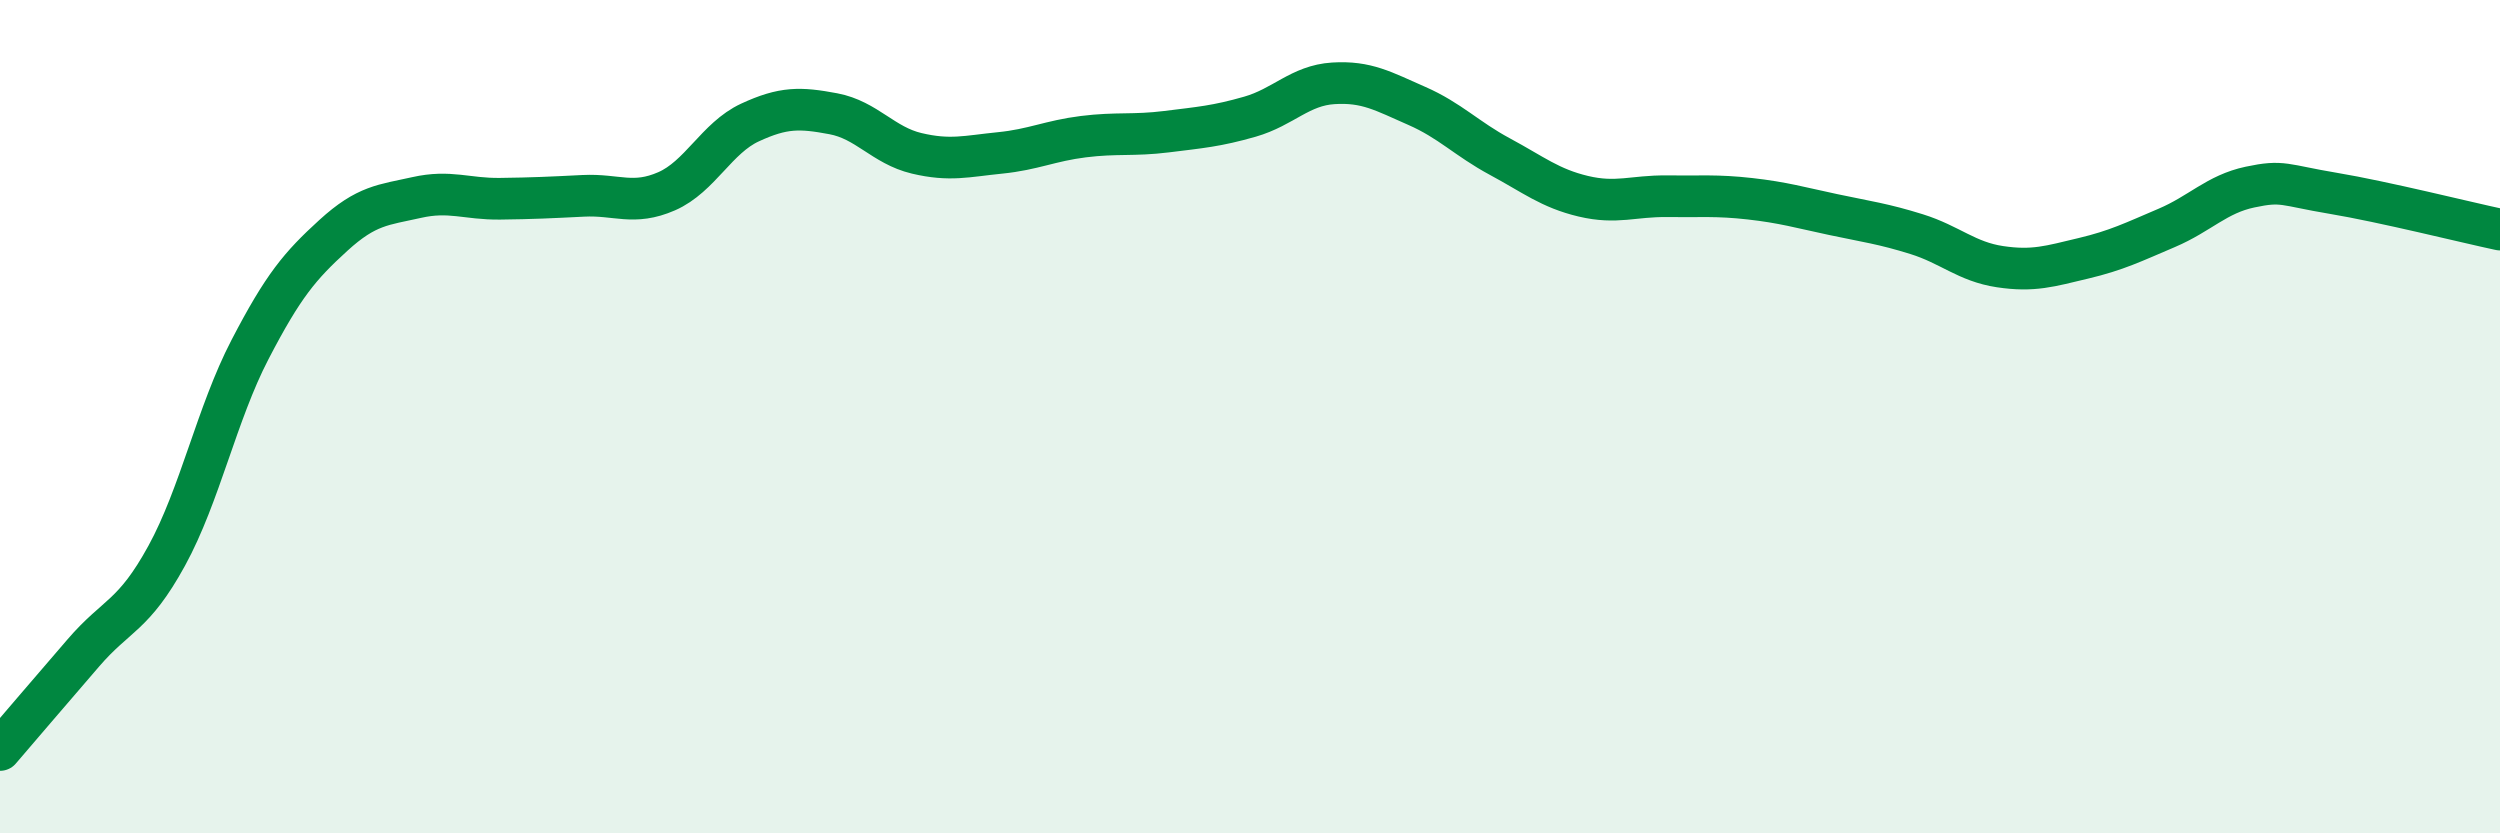
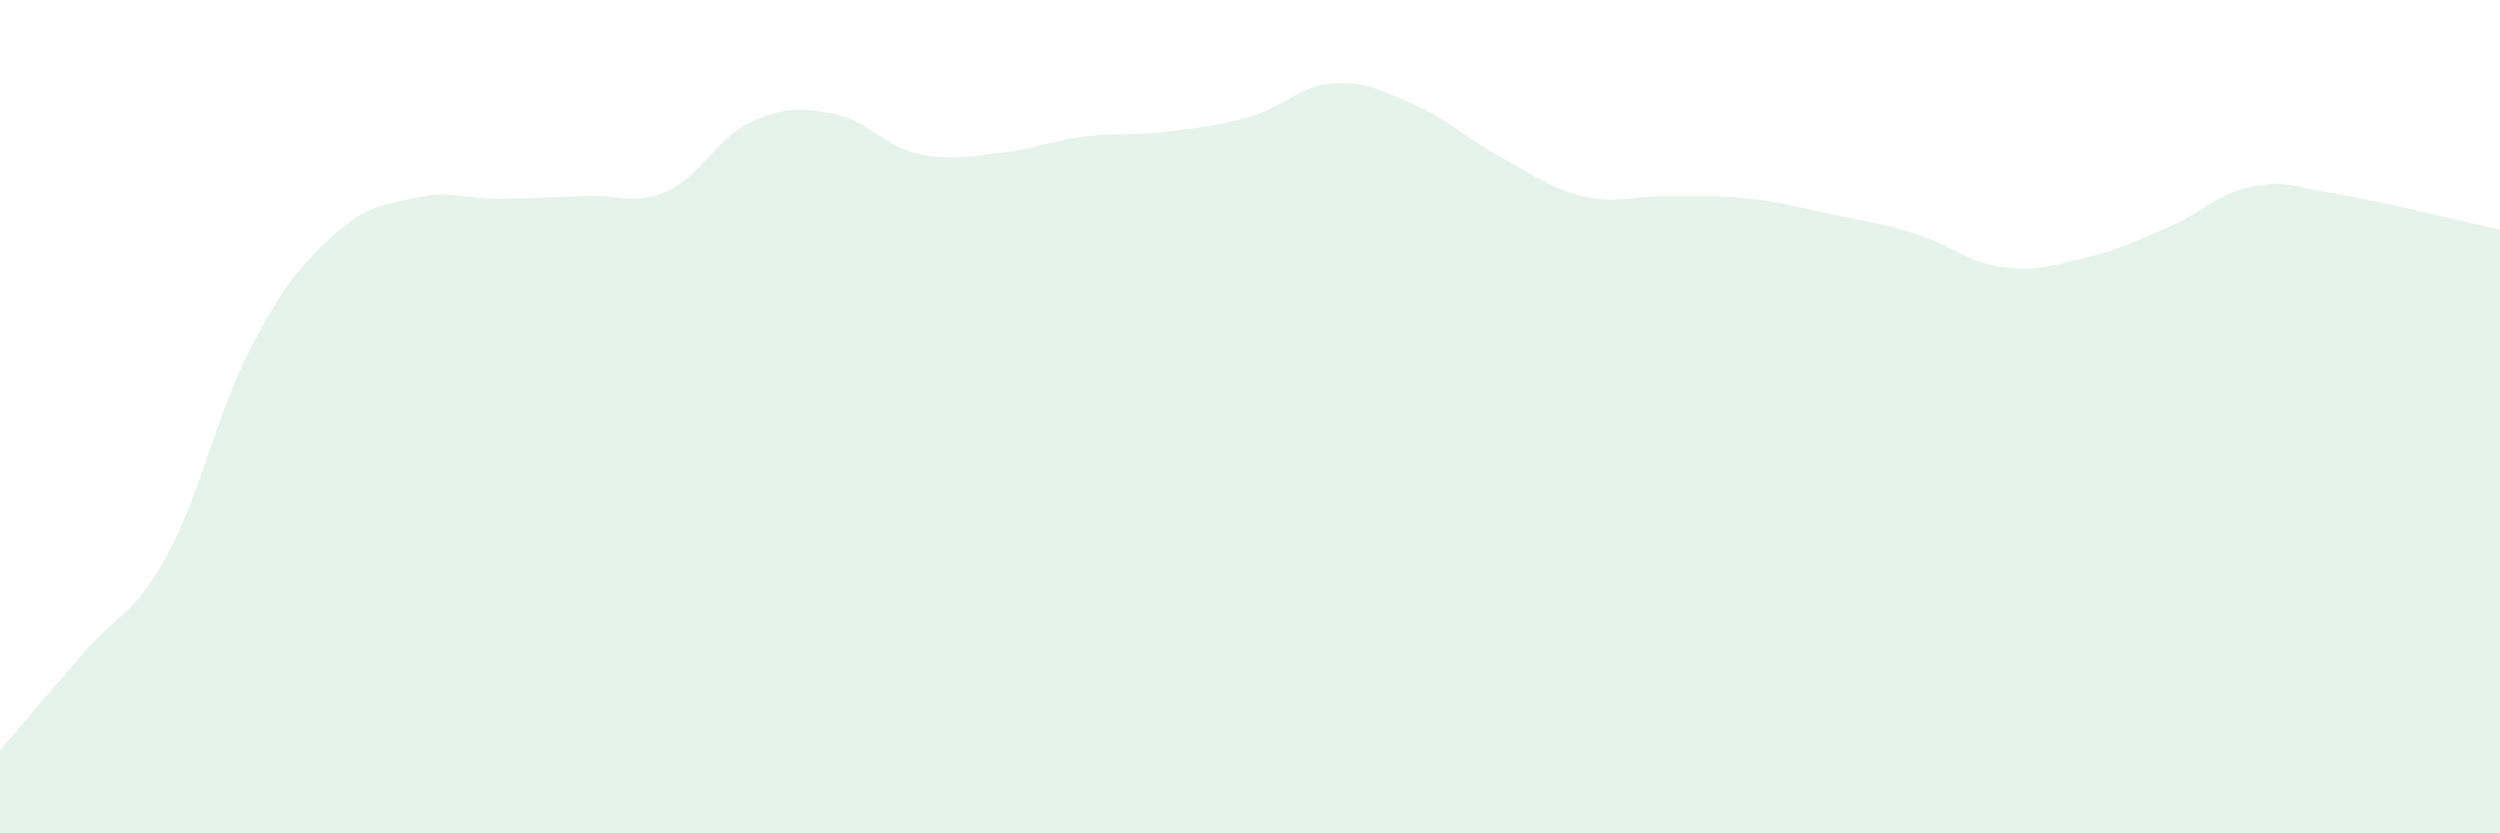
<svg xmlns="http://www.w3.org/2000/svg" width="60" height="20" viewBox="0 0 60 20">
  <path d="M 0,18 C 0.4,17.53 1.2,16.6 2,15.67 C 2.8,14.74 3.2,14.8 4,13.34 C 4.8,11.88 5.2,9.93 6,8.39 C 6.8,6.85 7.2,6.38 8,5.65 C 8.8,4.92 9.2,4.92 10,4.74 C 10.8,4.56 11.2,4.78 12,4.77 C 12.8,4.76 13.2,4.74 14,4.7 C 14.8,4.66 15.2,4.94 16,4.59 C 16.8,4.24 17.2,3.31 18,2.94 C 18.8,2.57 19.2,2.58 20,2.73 C 20.8,2.88 21.2,3.49 22,3.68 C 22.8,3.87 23.2,3.75 24,3.67 C 24.8,3.59 25.2,3.38 26,3.28 C 26.8,3.18 27.2,3.26 28,3.16 C 28.8,3.06 29.2,3.03 30,2.8 C 30.8,2.57 31.2,2.05 32,2 C 32.8,1.95 33.2,2.19 34,2.54 C 34.8,2.89 35.2,3.33 36,3.76 C 36.8,4.19 37.2,4.52 38,4.71 C 38.8,4.9 39.2,4.7 40,4.71 C 40.8,4.72 41.2,4.68 42,4.77 C 42.8,4.86 43.2,4.98 44,5.15 C 44.8,5.32 45.2,5.37 46,5.62 C 46.8,5.87 47.2,6.28 48,6.4 C 48.8,6.52 49.2,6.39 50,6.2 C 50.8,6.01 51.2,5.81 52,5.47 C 52.8,5.13 53.2,4.66 54,4.49 C 54.8,4.32 54.8,4.44 56,4.64 C 57.2,4.84 59.2,5.34 60,5.51L60 20L0 20Z" fill="#008740" opacity="0.1" stroke-linecap="round" stroke-linejoin="round" />
-   <path d="M 0,18 C 0.4,17.53 1.2,16.6 2,15.67 C 2.8,14.74 3.2,14.8 4,13.34 C 4.8,11.88 5.2,9.93 6,8.39 C 6.8,6.85 7.2,6.38 8,5.65 C 8.8,4.92 9.2,4.92 10,4.74 C 10.8,4.56 11.2,4.78 12,4.77 C 12.8,4.76 13.2,4.74 14,4.7 C 14.8,4.66 15.2,4.94 16,4.59 C 16.8,4.24 17.2,3.31 18,2.94 C 18.8,2.57 19.2,2.58 20,2.73 C 20.8,2.88 21.2,3.49 22,3.68 C 22.8,3.87 23.2,3.75 24,3.67 C 24.8,3.59 25.2,3.38 26,3.28 C 26.8,3.18 27.2,3.26 28,3.16 C 28.8,3.06 29.2,3.03 30,2.8 C 30.8,2.57 31.2,2.05 32,2 C 32.8,1.95 33.2,2.19 34,2.54 C 34.8,2.89 35.2,3.33 36,3.76 C 36.8,4.19 37.2,4.52 38,4.71 C 38.8,4.9 39.2,4.7 40,4.71 C 40.8,4.72 41.2,4.68 42,4.77 C 42.8,4.86 43.2,4.98 44,5.15 C 44.8,5.32 45.2,5.37 46,5.62 C 46.8,5.87 47.2,6.28 48,6.4 C 48.8,6.52 49.2,6.39 50,6.2 C 50.8,6.01 51.2,5.81 52,5.47 C 52.8,5.13 53.2,4.66 54,4.49 C 54.8,4.32 54.8,4.44 56,4.64 C 57.2,4.84 59.2,5.34 60,5.51" stroke="#008740" stroke-width="1" fill="none" stroke-linecap="round" stroke-linejoin="round" />
</svg>